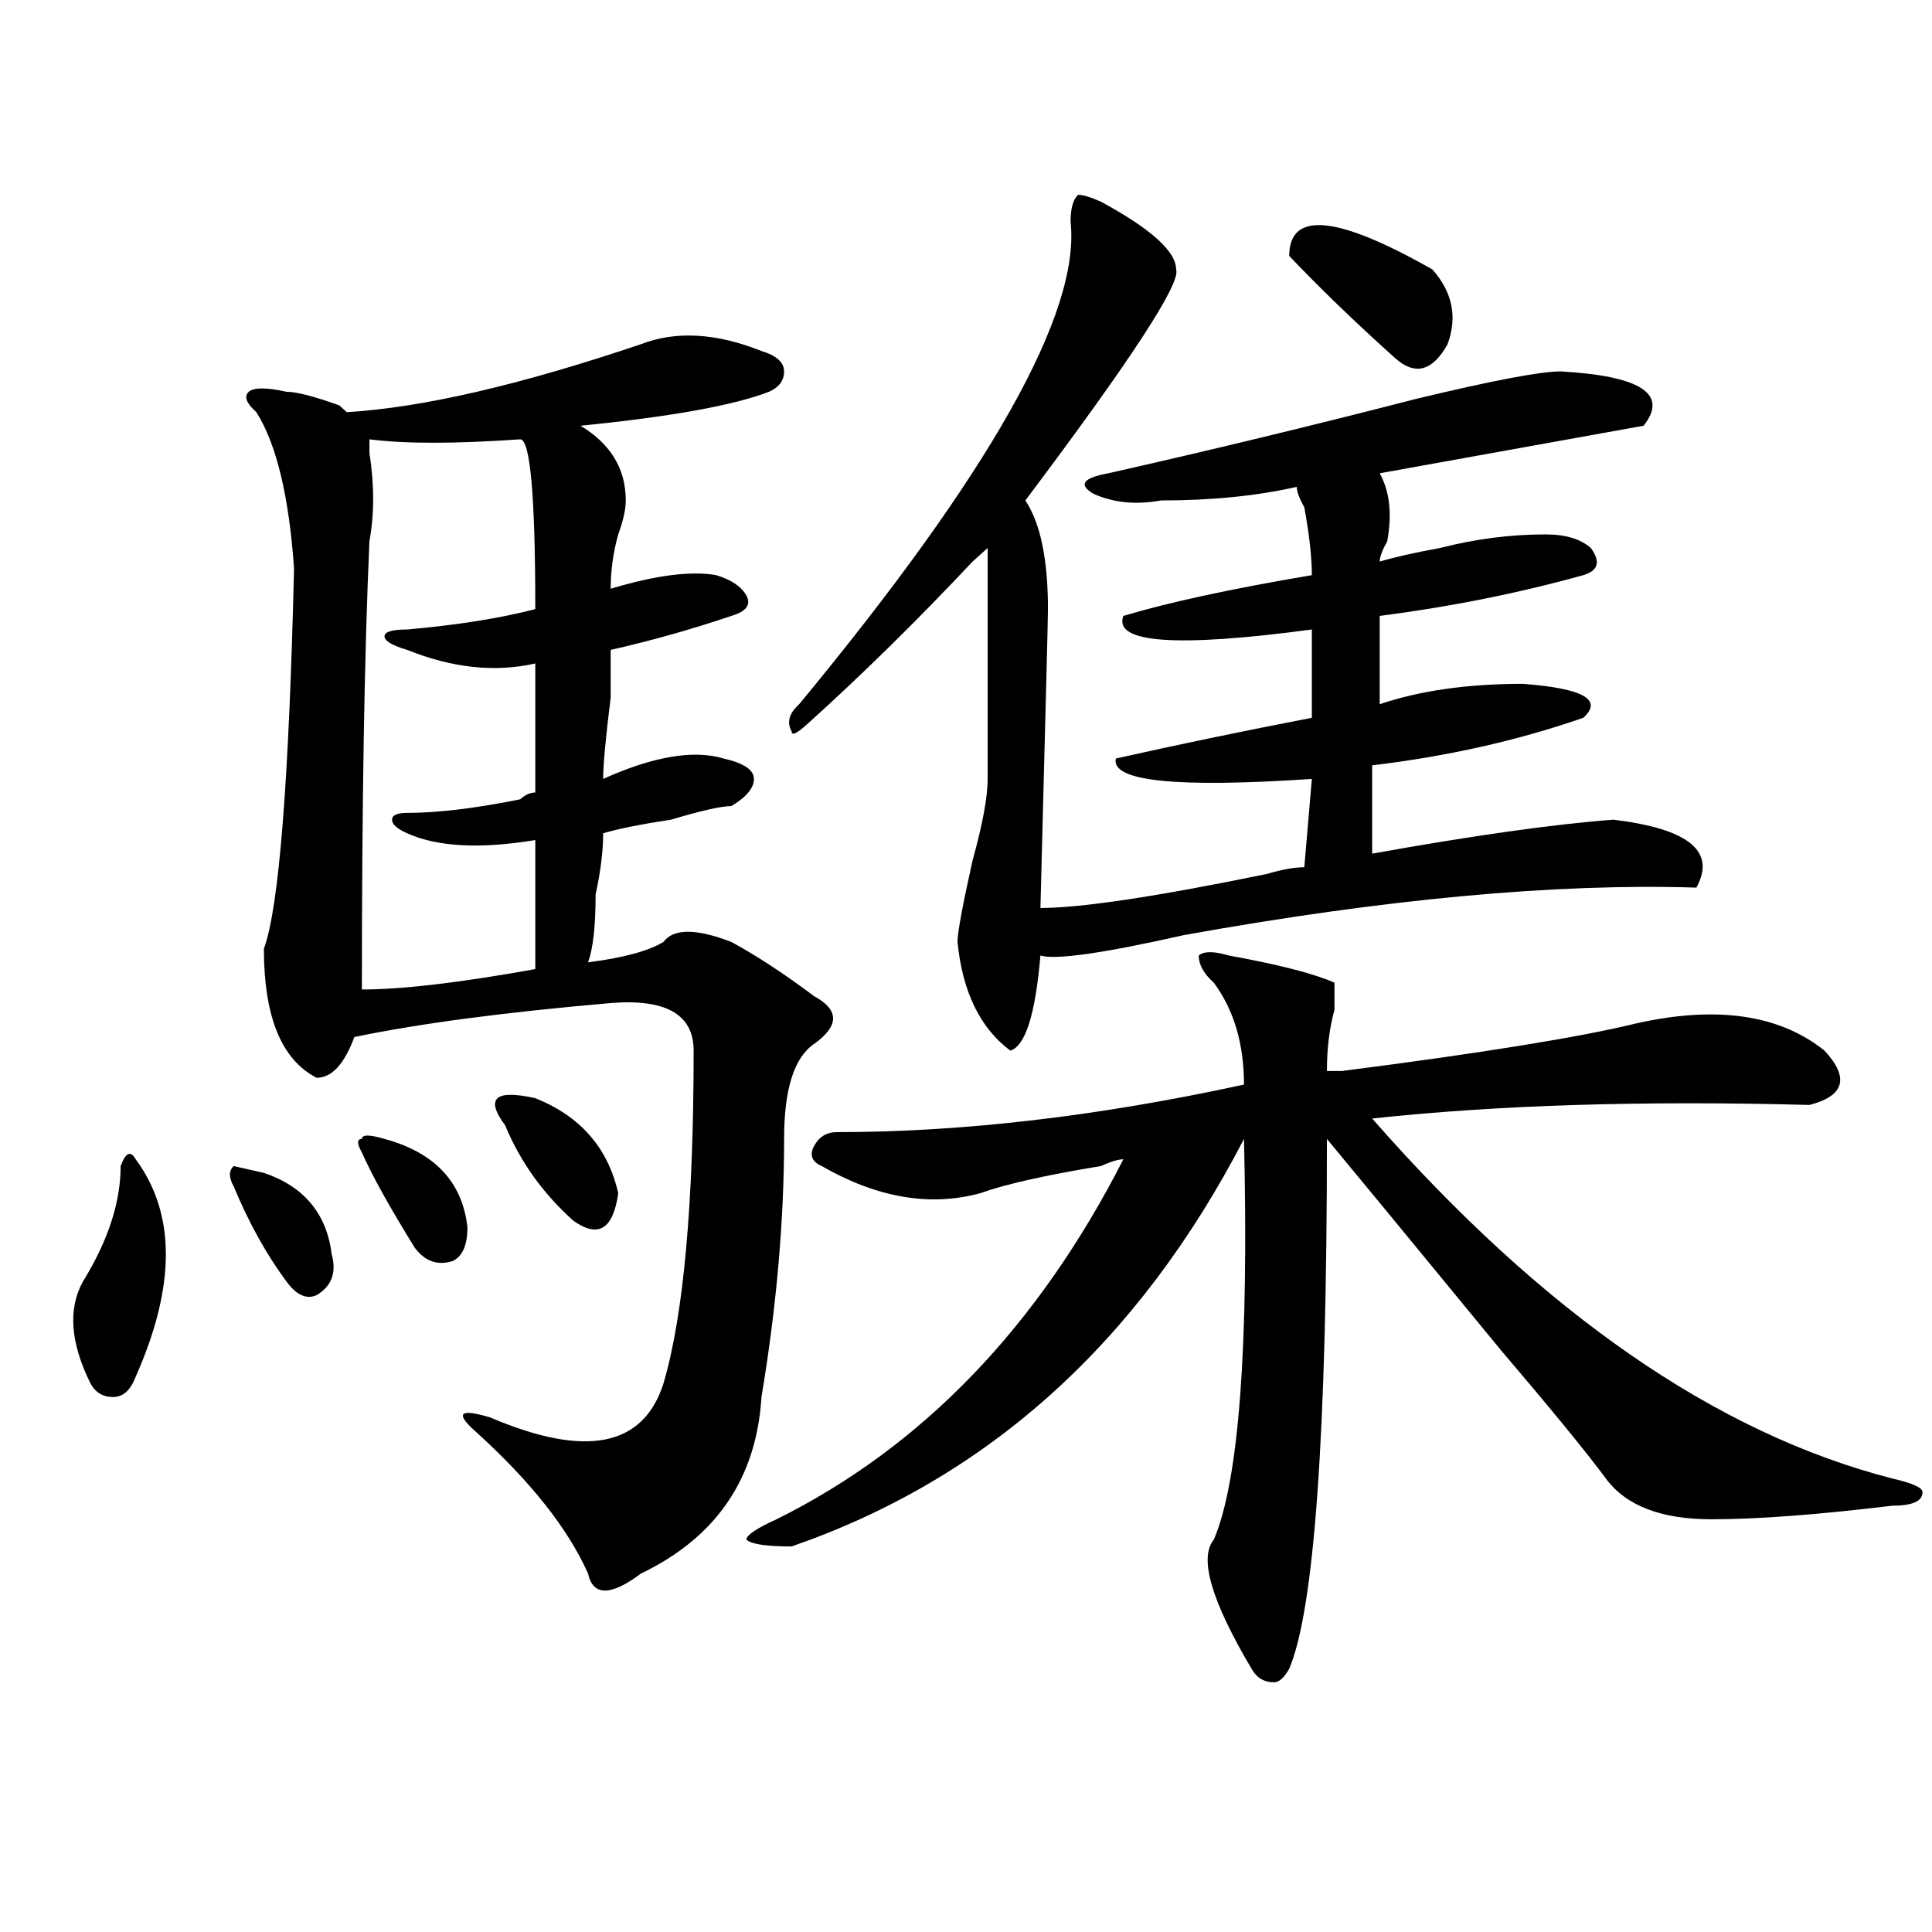
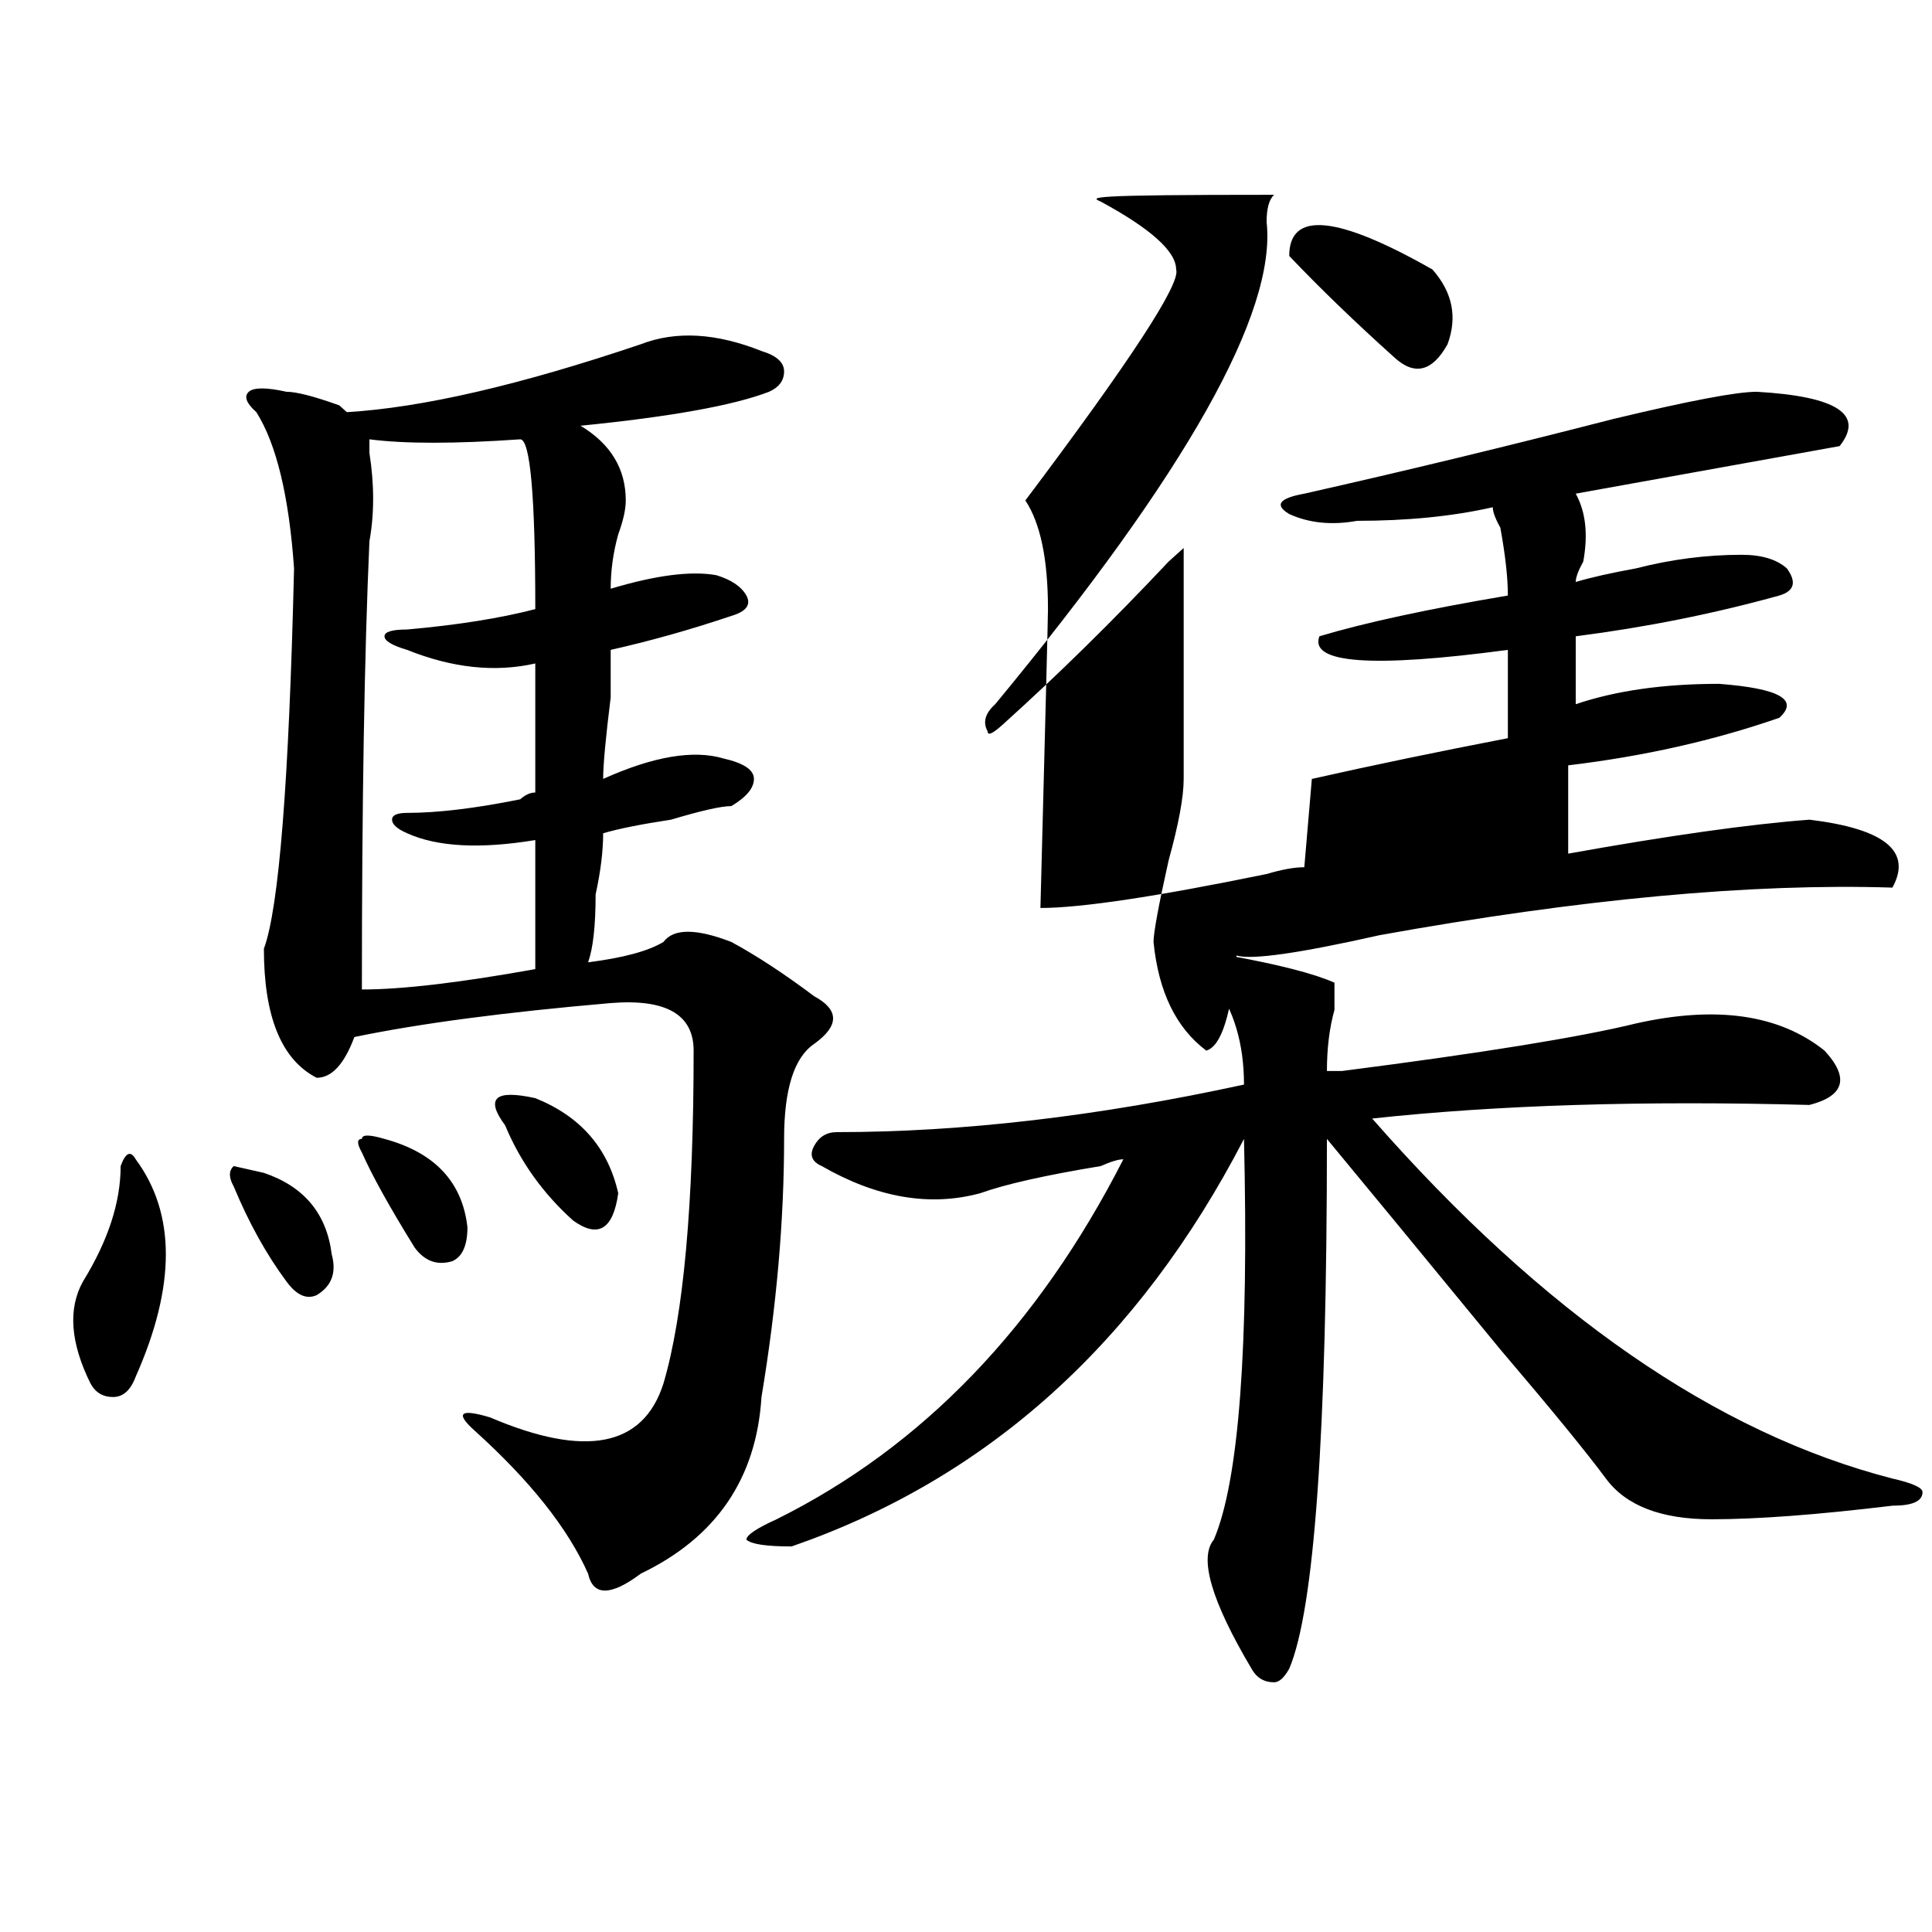
<svg xmlns="http://www.w3.org/2000/svg" version="1.1" id="图层_1" x="0px" y="0px" width="1000px" height="1000px" viewBox="0 0 1000 1000" enable-background="new 0 0 1000 1000" xml:space="preserve">
-   <path d="M70.243,600.047c20.792,28.125,20.792,65.644,0,112.5c-2.622,7.031-6.524,10.547-11.707,10.547  c-5.244,0-9.146-2.307-11.707-7.031c-10.427-21.094-11.707-38.672-3.902-52.734c12.988-21.094,19.512-40.979,19.512-59.766  C64.999,596.531,67.621,595.378,70.243,600.047z M120.973,614.109c-2.622-4.669-2.622-8.185,0-10.547l15.609,3.516  c20.792,7.031,32.499,21.094,35.121,42.188c2.561,9.394,0,16.425-7.805,21.094c-5.244,2.362-10.427,0-15.609-7.031  C137.863,649.266,128.778,632.896,120.973,614.109z M331.7,178.172c18.17-7.031,39.023-5.822,62.438,3.516  c7.805,2.362,11.707,5.878,11.707,10.547c0,4.725-2.622,8.24-7.805,10.547c-18.231,7.031-50.73,12.909-97.559,17.578  c15.609,9.394,23.414,22.303,23.414,38.672c0,4.725-1.342,10.547-3.902,17.578c-2.622,9.394-3.902,18.787-3.902,28.125  c23.414-7.031,41.584-9.338,54.633-7.031c7.805,2.362,12.988,5.878,15.609,10.547c2.561,4.725,0,8.24-7.805,10.547  c-20.853,7.031-41.645,12.909-62.438,17.578c0,2.362,0,10.547,0,24.609c-2.622,21.094-3.902,35.156-3.902,42.188  c25.975-11.7,46.828-15.216,62.438-10.547c10.365,2.362,15.609,5.878,15.609,10.547c0,4.725-3.902,9.394-11.707,14.063  c-5.244,0-15.609,2.362-31.219,7.031c-15.609,2.362-27.316,4.725-35.121,7.031c0,9.394-1.342,19.94-3.902,31.641  c0,16.425-1.342,28.125-3.902,35.156c18.17-2.307,31.219-5.822,39.023-10.547c5.183-7.031,16.89-7.031,35.121,0  c12.988,7.031,27.316,16.425,42.926,28.125c12.988,7.031,12.988,15.271,0,24.609c-10.427,7.031-15.609,23.456-15.609,49.219  c0,42.188-3.902,86.737-11.707,133.594c-2.622,42.188-23.414,72.675-62.438,91.406c-15.609,11.7-24.756,11.7-27.316,0  c-10.427-23.4-29.938-48.01-58.535-73.828c-10.427-9.338-7.805-11.7,7.805-7.031c49.389,21.094,79.327,15.271,89.754-17.578  c10.365-35.156,15.609-92.56,15.609-172.266c0-18.731-14.329-26.916-42.926-24.609c-54.633,4.725-98.9,10.547-132.68,17.578  c-5.244,14.063-11.707,21.094-19.512,21.094c-18.231-9.338-27.316-31.641-27.316-66.797c7.805-21.094,12.988-86.682,15.609-196.875  c-2.622-37.463-9.146-64.435-19.512-80.859c-5.244-4.669-6.524-8.185-3.902-10.547c2.561-2.307,9.085-2.307,19.512,0  c5.183,0,14.268,2.362,27.316,7.031l3.902,3.516C218.532,211.021,269.262,199.266,331.7,178.172z M187.313,596.531  c-2.622-4.669-2.622-7.031,0-7.031c0-2.307,3.902-2.307,11.707,0c25.975,7.031,40.304,22.303,42.926,45.703  c0,9.394-2.622,15.271-7.805,17.578c-7.805,2.362-14.329,0-19.512-7.031C201.581,624.656,192.496,608.287,187.313,596.531z   M277.067,434.813c-28.658,4.725-50.73,3.516-66.34-3.516c-5.244-2.307-7.805-4.669-7.805-7.031c0-2.307,2.561-3.516,7.805-3.516  c15.609,0,35.121-2.307,58.535-7.031c2.561-2.307,5.183-3.516,7.805-3.516c0-28.125,0-50.372,0-66.797  c-20.853,4.725-42.926,2.362-66.34-7.031c-7.805-2.307-11.707-4.669-11.707-7.031c0-2.307,3.902-3.516,11.707-3.516  c25.975-2.307,48.109-5.822,66.34-10.547c0-58.557-2.622-87.891-7.805-87.891c-33.841,2.362-59.877,2.362-78.047,0v7.031  c2.561,16.425,2.561,31.641,0,45.703c-2.622,58.612-3.902,135.956-3.902,232.031c20.792,0,50.73-3.516,89.754-10.547  C277.067,482.878,277.067,460.631,277.067,434.813z M261.458,582.469c-5.244-7.031-6.524-11.7-3.902-14.063  c2.561-2.307,9.085-2.307,19.512,0c23.414,9.394,37.682,25.818,42.926,49.219c-2.622,18.787-10.427,23.456-23.414,14.063  C280.969,617.625,269.262,601.256,261.458,582.469z M636.083,494.578c25.975,4.725,44.206,9.394,54.633,14.063  c0,2.362,0,7.031,0,14.063c-2.622,9.394-3.902,19.94-3.902,31.641c2.561,0,5.183,0,7.805,0  c72.803-9.338,123.533-17.578,152.191-24.609c41.584-9.338,74.145-4.669,97.559,14.063c12.988,14.063,10.366,23.456-7.805,28.125  c-85.852-2.307-161.338,0-226.336,7.031c88.412,100.8,178.166,162.928,269.262,186.328c10.366,2.362,15.609,4.725,15.609,7.031  c0,4.725-5.244,7.031-15.609,7.031c-39.023,4.725-70.242,7.031-93.656,7.031c-26.036,0-44.267-7.031-54.633-21.094  c-10.427-14.063-28.658-36.31-54.633-66.797c-44.267-53.888-74.145-90.197-89.754-108.984c0,152.381-6.524,243.731-19.512,274.219  c-2.622,4.669-5.244,7.031-7.805,7.031c-5.244,0-9.146-2.362-11.707-7.031c-20.853-35.156-27.316-57.459-19.512-66.797  c12.988-30.432,18.17-99.591,15.609-207.422c-54.633,105.469-132.68,175.781-234.141,210.938c-13.049,0-20.853-1.153-23.414-3.516  c0-2.307,5.183-5.822,15.609-10.547c75.425-37.463,135.24-99.591,179.508-186.328c-2.622,0-6.524,1.209-11.707,3.516  c-28.658,4.725-49.45,9.394-62.438,14.063c-26.036,7.031-53.352,2.362-81.949-14.063c-5.244-2.307-6.524-5.822-3.902-10.547  c2.561-4.669,6.463-7.031,11.707-7.031c64.998,0,135.24-8.185,210.727-24.609c0-21.094-5.244-38.672-15.609-52.734  c-5.244-4.669-7.805-9.338-7.805-14.063C623.034,492.271,628.278,492.271,636.083,494.578z M569.743,104.344  c25.975,14.063,39.023,25.818,39.023,35.156c2.561,7.031-23.414,46.912-78.047,119.531c7.805,11.756,11.707,30.487,11.707,56.25  c0,4.725-1.342,56.25-3.902,154.688c20.792,0,59.816-5.822,117.07-17.578c7.805-2.307,14.268-3.516,19.512-3.516l3.902-45.703  c-70.242,4.725-104.083,1.209-101.461-10.547c31.219-7.031,64.998-14.063,101.461-21.094v-45.703  c-70.242,9.394-102.802,7.031-97.559-7.031c23.414-7.031,55.913-14.063,97.559-21.094c0-9.338-1.342-21.094-3.902-35.156  c-2.622-4.669-3.902-8.185-3.902-10.547c-20.853,4.725-44.267,7.031-70.242,7.031c-13.049,2.362-24.756,1.209-35.121-3.516  c-7.805-4.669-5.244-8.185,7.805-10.547c52.011-11.7,105.363-24.609,159.996-38.672c39.023-9.338,63.718-14.063,74.145-14.063  c41.584,2.362,55.913,11.756,42.926,28.125c-52.072,9.394-97.559,17.578-136.582,24.609c5.183,9.394,6.463,21.094,3.902,35.156  c-2.622,4.725-3.902,8.24-3.902,10.547c7.805-2.307,18.17-4.669,31.219-7.031c18.17-4.669,36.402-7.031,54.633-7.031  c10.365,0,18.17,2.362,23.414,7.031c5.183,7.031,3.902,11.756-3.902,14.063c-33.841,9.394-68.962,16.425-105.363,21.094V364.5  c20.792-7.031,45.487-10.547,74.145-10.547c31.219,2.362,41.584,8.24,31.219,17.578c-33.841,11.756-70.242,19.94-109.266,24.609  v45.703c52.011-9.338,93.656-15.216,124.875-17.578c39.023,4.725,53.291,16.425,42.926,35.156  c-72.864-2.307-161.338,5.878-265.359,24.609c-41.645,9.394-66.34,12.909-74.145,10.547c-2.622,30.487-7.805,46.912-15.609,49.219  c-15.609-11.7-24.756-30.432-27.316-56.25c0-4.669,2.561-18.731,7.805-42.188c5.183-18.731,7.805-32.794,7.805-42.188  c0-23.4,0-63.281,0-119.531c-2.622,2.362-5.244,4.725-7.805,7.031c-28.658,30.487-57.255,58.612-85.852,84.375  c-5.244,4.725-7.805,5.878-7.805,3.516c-2.622-4.669-1.342-9.338,3.902-14.063c98.839-119.531,145.667-202.697,140.484-249.609  c0-7.031,1.281-11.7,3.902-14.063C560.596,100.828,564.499,102.037,569.743,104.344z M667.301,132.469  c0-23.4,24.695-21.094,74.145,7.031c10.365,11.756,12.988,24.609,7.805,38.672c-7.805,14.063-16.951,16.425-27.316,7.031  C701.081,166.472,682.911,148.894,667.301,132.469z" />
+   <path d="M70.243,600.047c20.792,28.125,20.792,65.644,0,112.5c-2.622,7.031-6.524,10.547-11.707,10.547  c-5.244,0-9.146-2.307-11.707-7.031c-10.427-21.094-11.707-38.672-3.902-52.734c12.988-21.094,19.512-40.979,19.512-59.766  C64.999,596.531,67.621,595.378,70.243,600.047z M120.973,614.109c-2.622-4.669-2.622-8.185,0-10.547l15.609,3.516  c20.792,7.031,32.499,21.094,35.121,42.188c2.561,9.394,0,16.425-7.805,21.094c-5.244,2.362-10.427,0-15.609-7.031  C137.863,649.266,128.778,632.896,120.973,614.109z M331.7,178.172c18.17-7.031,39.023-5.822,62.438,3.516  c7.805,2.362,11.707,5.878,11.707,10.547c0,4.725-2.622,8.24-7.805,10.547c-18.231,7.031-50.73,12.909-97.559,17.578  c15.609,9.394,23.414,22.303,23.414,38.672c0,4.725-1.342,10.547-3.902,17.578c-2.622,9.394-3.902,18.787-3.902,28.125  c23.414-7.031,41.584-9.338,54.633-7.031c7.805,2.362,12.988,5.878,15.609,10.547c2.561,4.725,0,8.24-7.805,10.547  c-20.853,7.031-41.645,12.909-62.438,17.578c0,2.362,0,10.547,0,24.609c-2.622,21.094-3.902,35.156-3.902,42.188  c25.975-11.7,46.828-15.216,62.438-10.547c10.365,2.362,15.609,5.878,15.609,10.547c0,4.725-3.902,9.394-11.707,14.063  c-5.244,0-15.609,2.362-31.219,7.031c-15.609,2.362-27.316,4.725-35.121,7.031c0,9.394-1.342,19.94-3.902,31.641  c0,16.425-1.342,28.125-3.902,35.156c18.17-2.307,31.219-5.822,39.023-10.547c5.183-7.031,16.89-7.031,35.121,0  c12.988,7.031,27.316,16.425,42.926,28.125c12.988,7.031,12.988,15.271,0,24.609c-10.427,7.031-15.609,23.456-15.609,49.219  c0,42.188-3.902,86.737-11.707,133.594c-2.622,42.188-23.414,72.675-62.438,91.406c-15.609,11.7-24.756,11.7-27.316,0  c-10.427-23.4-29.938-48.01-58.535-73.828c-10.427-9.338-7.805-11.7,7.805-7.031c49.389,21.094,79.327,15.271,89.754-17.578  c10.365-35.156,15.609-92.56,15.609-172.266c0-18.731-14.329-26.916-42.926-24.609c-54.633,4.725-98.9,10.547-132.68,17.578  c-5.244,14.063-11.707,21.094-19.512,21.094c-18.231-9.338-27.316-31.641-27.316-66.797c7.805-21.094,12.988-86.682,15.609-196.875  c-2.622-37.463-9.146-64.435-19.512-80.859c-5.244-4.669-6.524-8.185-3.902-10.547c2.561-2.307,9.085-2.307,19.512,0  c5.183,0,14.268,2.362,27.316,7.031l3.902,3.516C218.532,211.021,269.262,199.266,331.7,178.172z M187.313,596.531  c-2.622-4.669-2.622-7.031,0-7.031c0-2.307,3.902-2.307,11.707,0c25.975,7.031,40.304,22.303,42.926,45.703  c0,9.394-2.622,15.271-7.805,17.578c-7.805,2.362-14.329,0-19.512-7.031C201.581,624.656,192.496,608.287,187.313,596.531z   M277.067,434.813c-28.658,4.725-50.73,3.516-66.34-3.516c-5.244-2.307-7.805-4.669-7.805-7.031c0-2.307,2.561-3.516,7.805-3.516  c15.609,0,35.121-2.307,58.535-7.031c2.561-2.307,5.183-3.516,7.805-3.516c0-28.125,0-50.372,0-66.797  c-20.853,4.725-42.926,2.362-66.34-7.031c-7.805-2.307-11.707-4.669-11.707-7.031c0-2.307,3.902-3.516,11.707-3.516  c25.975-2.307,48.109-5.822,66.34-10.547c0-58.557-2.622-87.891-7.805-87.891c-33.841,2.362-59.877,2.362-78.047,0v7.031  c2.561,16.425,2.561,31.641,0,45.703c-2.622,58.612-3.902,135.956-3.902,232.031c20.792,0,50.73-3.516,89.754-10.547  C277.067,482.878,277.067,460.631,277.067,434.813z M261.458,582.469c-5.244-7.031-6.524-11.7-3.902-14.063  c2.561-2.307,9.085-2.307,19.512,0c23.414,9.394,37.682,25.818,42.926,49.219c-2.622,18.787-10.427,23.456-23.414,14.063  C280.969,617.625,269.262,601.256,261.458,582.469z M636.083,494.578c25.975,4.725,44.206,9.394,54.633,14.063  c0,2.362,0,7.031,0,14.063c-2.622,9.394-3.902,19.94-3.902,31.641c2.561,0,5.183,0,7.805,0  c72.803-9.338,123.533-17.578,152.191-24.609c41.584-9.338,74.145-4.669,97.559,14.063c12.988,14.063,10.366,23.456-7.805,28.125  c-85.852-2.307-161.338,0-226.336,7.031c88.412,100.8,178.166,162.928,269.262,186.328c10.366,2.362,15.609,4.725,15.609,7.031  c0,4.725-5.244,7.031-15.609,7.031c-39.023,4.725-70.242,7.031-93.656,7.031c-26.036,0-44.267-7.031-54.633-21.094  c-10.427-14.063-28.658-36.31-54.633-66.797c-44.267-53.888-74.145-90.197-89.754-108.984c0,152.381-6.524,243.731-19.512,274.219  c-2.622,4.669-5.244,7.031-7.805,7.031c-5.244,0-9.146-2.362-11.707-7.031c-20.853-35.156-27.316-57.459-19.512-66.797  c12.988-30.432,18.17-99.591,15.609-207.422c-54.633,105.469-132.68,175.781-234.141,210.938c-13.049,0-20.853-1.153-23.414-3.516  c0-2.307,5.183-5.822,15.609-10.547c75.425-37.463,135.24-99.591,179.508-186.328c-2.622,0-6.524,1.209-11.707,3.516  c-28.658,4.725-49.45,9.394-62.438,14.063c-26.036,7.031-53.352,2.362-81.949-14.063c-5.244-2.307-6.524-5.822-3.902-10.547  c2.561-4.669,6.463-7.031,11.707-7.031c64.998,0,135.24-8.185,210.727-24.609c0-21.094-5.244-38.672-15.609-52.734  c-5.244-4.669-7.805-9.338-7.805-14.063C623.034,492.271,628.278,492.271,636.083,494.578z M569.743,104.344  c25.975,14.063,39.023,25.818,39.023,35.156c2.561,7.031-23.414,46.912-78.047,119.531c7.805,11.756,11.707,30.487,11.707,56.25  c0,4.725-1.342,56.25-3.902,154.688c20.792,0,59.816-5.822,117.07-17.578c7.805-2.307,14.268-3.516,19.512-3.516l3.902-45.703  c31.219-7.031,64.998-14.063,101.461-21.094v-45.703  c-70.242,9.394-102.802,7.031-97.559-7.031c23.414-7.031,55.913-14.063,97.559-21.094c0-9.338-1.342-21.094-3.902-35.156  c-2.622-4.669-3.902-8.185-3.902-10.547c-20.853,4.725-44.267,7.031-70.242,7.031c-13.049,2.362-24.756,1.209-35.121-3.516  c-7.805-4.669-5.244-8.185,7.805-10.547c52.011-11.7,105.363-24.609,159.996-38.672c39.023-9.338,63.718-14.063,74.145-14.063  c41.584,2.362,55.913,11.756,42.926,28.125c-52.072,9.394-97.559,17.578-136.582,24.609c5.183,9.394,6.463,21.094,3.902,35.156  c-2.622,4.725-3.902,8.24-3.902,10.547c7.805-2.307,18.17-4.669,31.219-7.031c18.17-4.669,36.402-7.031,54.633-7.031  c10.365,0,18.17,2.362,23.414,7.031c5.183,7.031,3.902,11.756-3.902,14.063c-33.841,9.394-68.962,16.425-105.363,21.094V364.5  c20.792-7.031,45.487-10.547,74.145-10.547c31.219,2.362,41.584,8.24,31.219,17.578c-33.841,11.756-70.242,19.94-109.266,24.609  v45.703c52.011-9.338,93.656-15.216,124.875-17.578c39.023,4.725,53.291,16.425,42.926,35.156  c-72.864-2.307-161.338,5.878-265.359,24.609c-41.645,9.394-66.34,12.909-74.145,10.547c-2.622,30.487-7.805,46.912-15.609,49.219  c-15.609-11.7-24.756-30.432-27.316-56.25c0-4.669,2.561-18.731,7.805-42.188c5.183-18.731,7.805-32.794,7.805-42.188  c0-23.4,0-63.281,0-119.531c-2.622,2.362-5.244,4.725-7.805,7.031c-28.658,30.487-57.255,58.612-85.852,84.375  c-5.244,4.725-7.805,5.878-7.805,3.516c-2.622-4.669-1.342-9.338,3.902-14.063c98.839-119.531,145.667-202.697,140.484-249.609  c0-7.031,1.281-11.7,3.902-14.063C560.596,100.828,564.499,102.037,569.743,104.344z M667.301,132.469  c0-23.4,24.695-21.094,74.145,7.031c10.365,11.756,12.988,24.609,7.805,38.672c-7.805,14.063-16.951,16.425-27.316,7.031  C701.081,166.472,682.911,148.894,667.301,132.469z" />
</svg>